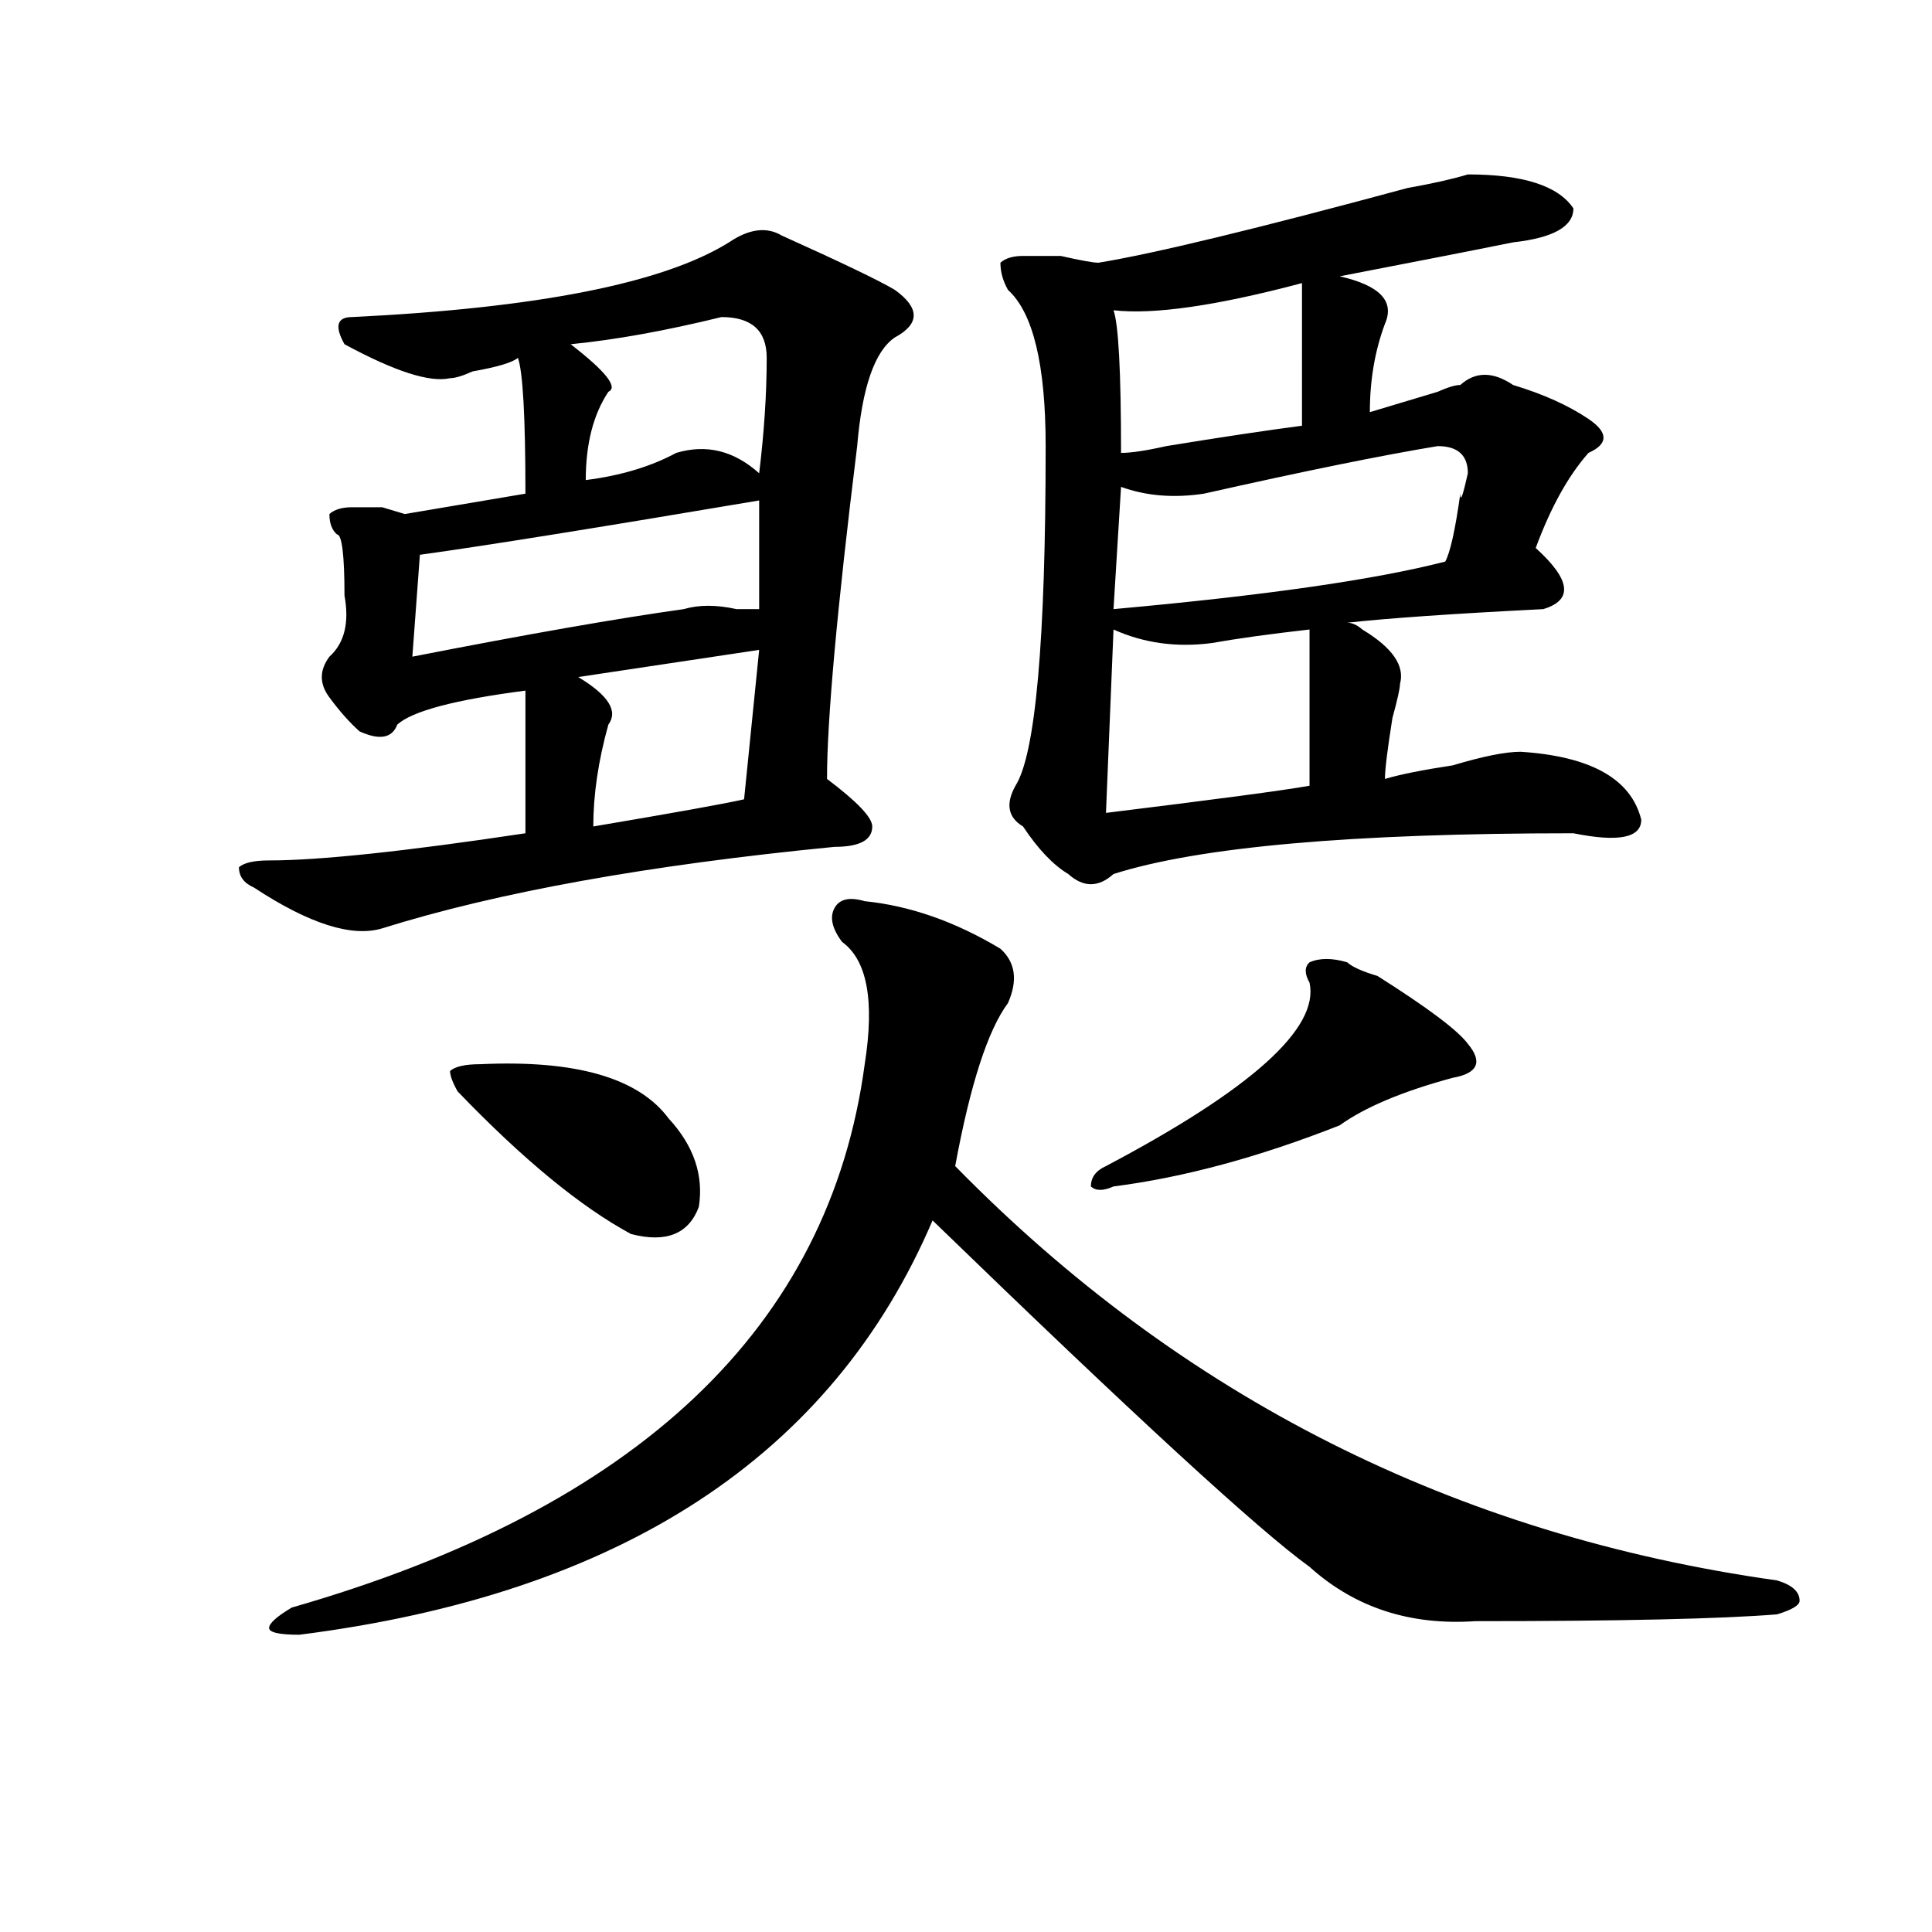
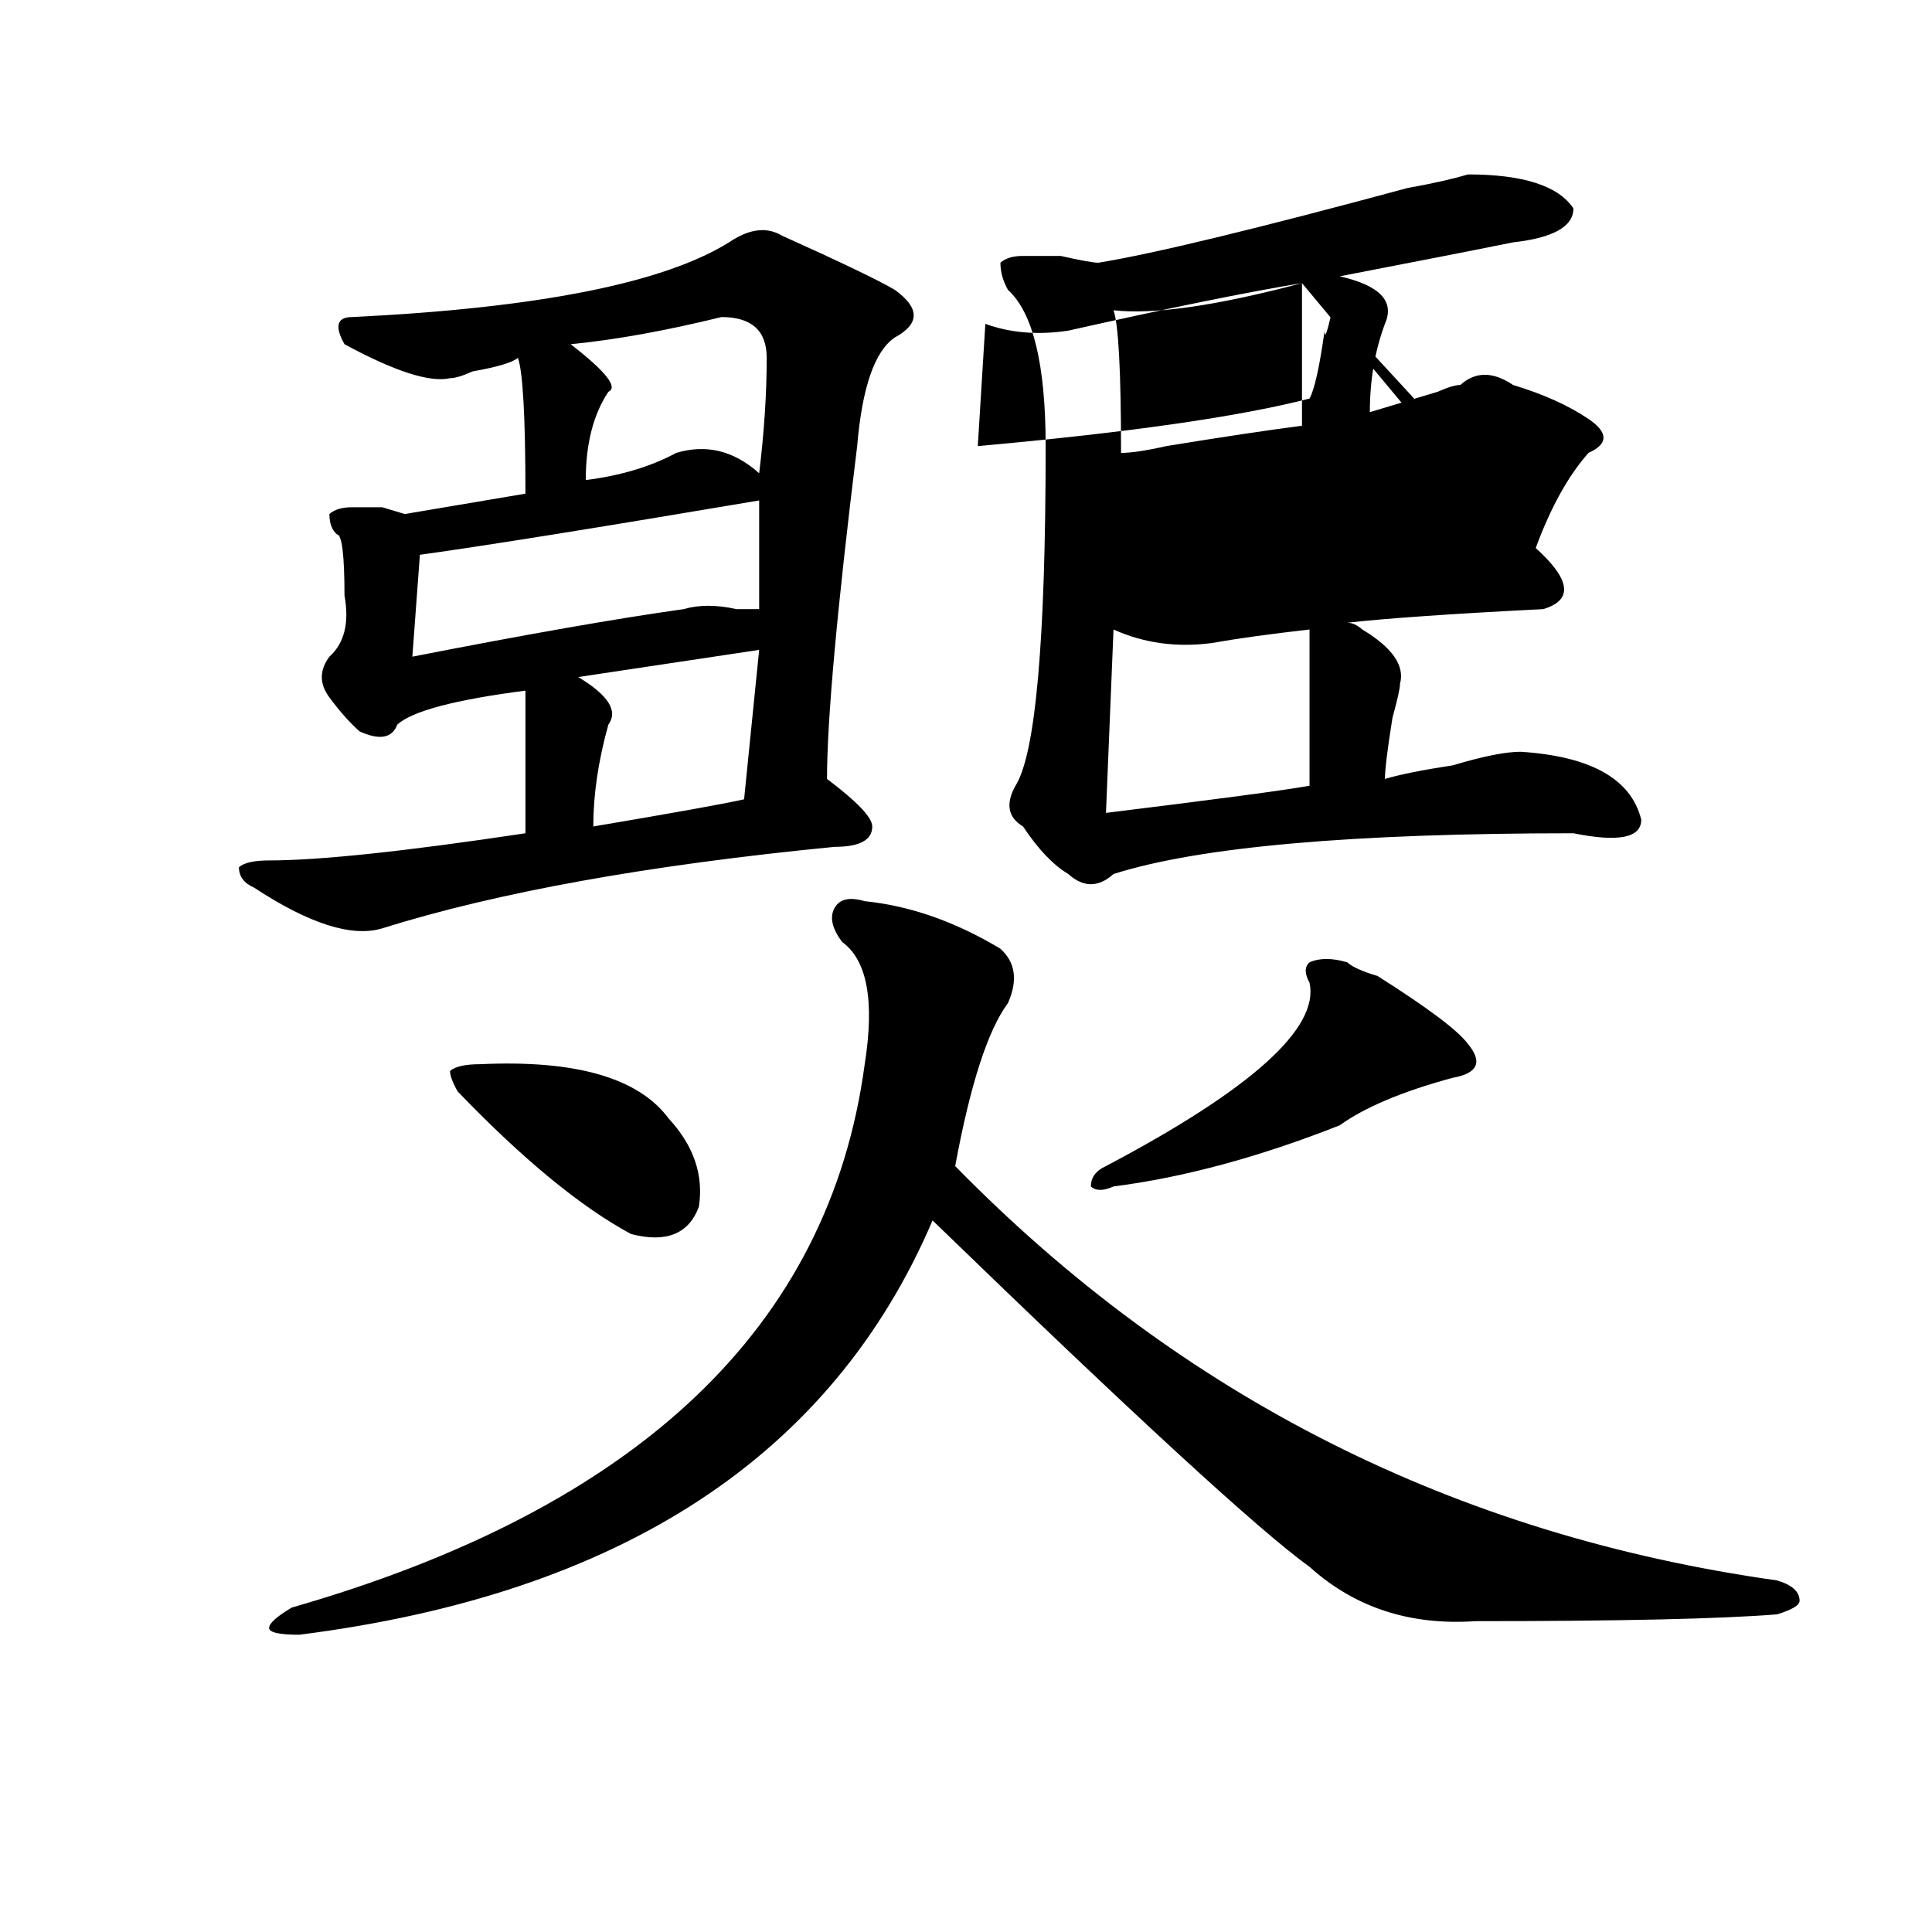
<svg xmlns="http://www.w3.org/2000/svg" version="1.1" id="图层_1" x="0px" y="0px" width="1000px" height="1000px" viewBox="0 0 1000 1000" enable-background="new 0 0 1000 1000" xml:space="preserve">
-   <path d="M404.648,121.922c31.219,14.063,50.73,23.456,58.535,28.125c12.987,9.394,12.987,17.578,0,24.609  c-10.427,7.031-16.951,25.818-19.512,56.25c-10.427,84.375-15.609,141.834-15.609,172.266c15.609,11.756,23.414,19.94,23.414,24.609  c0,7.031-6.524,10.547-19.512,10.547c-96.278,9.394-174.325,23.456-234.141,42.188c-15.609,4.725-37.743-2.307-66.34-21.094  c-5.244-2.307-7.805-5.822-7.805-10.547c2.561-2.307,7.805-3.516,15.609-3.516c25.975,0,70.242-4.669,132.68-14.063  c0-30.432,0-55.041,0-73.828c-36.463,4.725-58.535,10.547-66.34,17.578c-2.622,7.031-9.146,8.24-19.512,3.516  c-5.244-4.669-10.427-10.547-15.609-17.578c-5.244-7.031-5.244-14.063,0-21.094c7.805-7.031,10.365-17.578,7.805-31.641  c0-21.094-1.342-31.641-3.902-31.641c-2.622-2.307-3.902-5.822-3.902-10.547c2.561-2.307,6.463-3.516,11.707-3.516  c2.561,0,7.805,0,15.609,0l11.707,3.516l62.438-10.547c0-39.825-1.342-63.281-3.902-70.313c-2.622,2.362-10.427,4.725-23.414,7.031  c-5.244,2.362-9.146,3.516-11.707,3.516c-10.427,2.362-28.658-3.516-54.633-17.578c-5.244-9.338-3.902-14.063,3.902-14.063  c96.217-4.669,161.276-17.578,195.117-38.672C387.697,118.406,396.844,117.253,404.648,121.922z M447.574,466.453  c23.414,2.362,46.828,10.547,70.242,24.609c7.805,7.031,9.085,16.425,3.902,28.125c-10.427,14.063-19.512,42.188-27.316,84.375  c117.07,119.531,258.835,191.053,425.355,214.453c7.805,2.307,11.707,5.822,11.707,10.547c0,2.307-3.902,4.669-11.707,7.031  c-28.658,2.307-80.669,3.516-156.094,3.516c-33.841,2.307-62.438-7.031-85.852-28.125c-26.036-18.731-91.096-78.497-195.117-179.297  c-52.072,121.894-161.338,193.359-327.797,214.453c-10.427,0-15.609-1.209-15.609-3.516c0-2.362,3.902-5.878,11.707-10.547  c179.508-51.525,278.347-145.294,296.578-281.25c5.183-32.794,1.28-53.888-11.707-63.281c-5.244-7.031-6.524-12.854-3.902-17.578  C434.525,465.3,439.77,464.146,447.574,466.453z M392.941,259.031c-83.291,14.063-141.826,23.456-175.605,28.125l-3.902,52.734  c59.815-11.7,106.644-19.885,140.484-24.609c7.805-2.307,16.89-2.307,27.316,0c5.183,0,9.085,0,11.707,0V259.031z M248.555,550.828  c49.389-2.307,81.949,7.031,97.559,28.125c12.987,14.063,18.17,29.334,15.609,45.703c-5.244,14.063-16.951,18.787-35.121,14.063  c-26.036-14.063-55.975-38.672-89.754-73.828c-2.622-4.669-3.902-8.185-3.902-10.547  C235.506,552.037,240.75,550.828,248.555,550.828z M373.43,164.109c-28.658,7.031-54.633,11.756-78.047,14.063  c18.17,14.063,24.694,22.303,19.512,24.609c-7.805,11.756-11.707,26.972-11.707,45.703c18.17-2.307,33.779-7.031,46.828-14.063  c15.609-4.669,29.877-1.153,42.926,10.547c2.561-21.094,3.902-40.979,3.902-59.766C396.844,171.141,389.039,164.109,373.43,164.109z   M392.941,336.375l-93.656,14.063c15.609,9.394,20.792,17.578,15.609,24.609c-5.244,18.787-7.805,36.365-7.805,52.734  c41.584-7.031,67.62-11.7,78.047-14.063L392.941,336.375z M759.762,90.281c28.597,0,46.828,5.878,54.633,17.578  c0,9.394-10.427,15.271-31.219,17.578c-23.414,4.725-53.353,10.547-89.754,17.578c20.792,4.725,28.597,12.909,23.414,24.609  c-5.244,14.063-7.805,29.334-7.805,45.703c7.805-2.307,19.512-5.822,35.121-10.547c5.183-2.307,9.085-3.516,11.707-3.516  c7.805-7.031,16.89-7.031,27.316,0c15.609,4.725,28.597,10.547,39.023,17.578c10.365,7.031,10.365,12.909,0,17.578  c-10.427,11.756-19.512,28.125-27.316,49.219c18.17,16.425,19.512,26.972,3.902,31.641c-46.828,2.362-80.669,4.725-101.461,7.031  c2.561,0,5.183,1.209,7.805,3.516c15.609,9.394,22.072,18.787,19.512,28.125c0,2.362-1.342,8.24-3.902,17.578  c-2.622,16.425-3.902,26.972-3.902,31.641c7.805-2.307,19.512-4.669,35.121-7.031c15.609-4.669,27.316-7.031,35.121-7.031  c36.401,2.362,57.193,14.063,62.438,35.156c0,9.394-11.707,11.756-35.121,7.031c-114.51,0-193.837,7.031-238.043,21.094  c-7.805,7.031-15.609,7.031-23.414,0c-7.805-4.669-15.609-12.854-23.414-24.609c-7.805-4.669-9.146-11.7-3.902-21.094  c10.365-16.369,15.609-74.981,15.609-175.781c0-42.188-6.524-69.104-19.512-80.859c-2.622-4.669-3.902-9.338-3.902-14.063  c2.561-2.307,6.463-3.516,11.707-3.516c5.183,0,11.707,0,19.512,0c10.365,2.362,16.89,3.516,19.512,3.516  c28.597-4.669,81.949-17.578,159.996-38.672C741.53,95.006,751.957,92.644,759.762,90.281z M697.324,498.094  c2.561,2.362,7.805,4.725,15.609,7.031c25.975,16.425,41.584,28.125,46.828,35.156c7.805,9.394,5.183,15.271-7.805,17.578  c-26.036,7.031-45.548,15.271-58.535,24.609c-41.646,16.425-80.669,26.972-117.07,31.641c-5.244,2.362-9.146,2.362-11.707,0  c0-4.669,2.561-8.185,7.805-10.547c75.425-39.825,110.546-71.466,105.363-94.922c-2.622-4.669-2.622-8.185,0-10.547  C682.995,495.787,689.52,495.787,697.324,498.094z M576.352,325.828l-3.902,94.922c57.193-7.031,92.314-11.7,105.363-14.063  c0-35.156,0-62.072,0-80.859c-20.854,2.362-37.743,4.725-50.73,7.031C608.851,335.222,591.961,332.859,576.352,325.828z   M673.91,146.531c-44.268,11.756-76.767,16.425-97.559,14.063c2.561,7.031,3.902,31.641,3.902,73.828  c5.183,0,12.987-1.153,23.414-3.516c28.597-4.669,52.011-8.185,70.242-10.547C673.91,187.565,673.91,162.956,673.91,146.531z   M744.152,230.906c-28.658,4.725-68.962,12.909-120.973,24.609c-15.609,2.362-29.938,1.209-42.926-3.516l-3.902,63.281  c78.047-7.031,135.24-15.216,171.703-24.609c2.561-4.669,5.183-16.369,7.805-35.156c0,4.725,1.28,1.209,3.902-10.547  C759.762,235.631,754.518,230.906,744.152,230.906z" />
+   <path d="M404.648,121.922c31.219,14.063,50.73,23.456,58.535,28.125c12.987,9.394,12.987,17.578,0,24.609  c-10.427,7.031-16.951,25.818-19.512,56.25c-10.427,84.375-15.609,141.834-15.609,172.266c15.609,11.756,23.414,19.94,23.414,24.609  c0,7.031-6.524,10.547-19.512,10.547c-96.278,9.394-174.325,23.456-234.141,42.188c-15.609,4.725-37.743-2.307-66.34-21.094  c-5.244-2.307-7.805-5.822-7.805-10.547c2.561-2.307,7.805-3.516,15.609-3.516c25.975,0,70.242-4.669,132.68-14.063  c0-30.432,0-55.041,0-73.828c-36.463,4.725-58.535,10.547-66.34,17.578c-2.622,7.031-9.146,8.24-19.512,3.516  c-5.244-4.669-10.427-10.547-15.609-17.578c-5.244-7.031-5.244-14.063,0-21.094c7.805-7.031,10.365-17.578,7.805-31.641  c0-21.094-1.342-31.641-3.902-31.641c-2.622-2.307-3.902-5.822-3.902-10.547c2.561-2.307,6.463-3.516,11.707-3.516  c2.561,0,7.805,0,15.609,0l11.707,3.516l62.438-10.547c0-39.825-1.342-63.281-3.902-70.313c-2.622,2.362-10.427,4.725-23.414,7.031  c-5.244,2.362-9.146,3.516-11.707,3.516c-10.427,2.362-28.658-3.516-54.633-17.578c-5.244-9.338-3.902-14.063,3.902-14.063  c96.217-4.669,161.276-17.578,195.117-38.672C387.697,118.406,396.844,117.253,404.648,121.922z M447.574,466.453  c23.414,2.362,46.828,10.547,70.242,24.609c7.805,7.031,9.085,16.425,3.902,28.125c-10.427,14.063-19.512,42.188-27.316,84.375  c117.07,119.531,258.835,191.053,425.355,214.453c7.805,2.307,11.707,5.822,11.707,10.547c0,2.307-3.902,4.669-11.707,7.031  c-28.658,2.307-80.669,3.516-156.094,3.516c-33.841,2.307-62.438-7.031-85.852-28.125c-26.036-18.731-91.096-78.497-195.117-179.297  c-52.072,121.894-161.338,193.359-327.797,214.453c-10.427,0-15.609-1.209-15.609-3.516c0-2.362,3.902-5.878,11.707-10.547  c179.508-51.525,278.347-145.294,296.578-281.25c5.183-32.794,1.28-53.888-11.707-63.281c-5.244-7.031-6.524-12.854-3.902-17.578  C434.525,465.3,439.77,464.146,447.574,466.453z M392.941,259.031c-83.291,14.063-141.826,23.456-175.605,28.125l-3.902,52.734  c59.815-11.7,106.644-19.885,140.484-24.609c7.805-2.307,16.89-2.307,27.316,0c5.183,0,9.085,0,11.707,0V259.031z M248.555,550.828  c49.389-2.307,81.949,7.031,97.559,28.125c12.987,14.063,18.17,29.334,15.609,45.703c-5.244,14.063-16.951,18.787-35.121,14.063  c-26.036-14.063-55.975-38.672-89.754-73.828c-2.622-4.669-3.902-8.185-3.902-10.547  C235.506,552.037,240.75,550.828,248.555,550.828z M373.43,164.109c-28.658,7.031-54.633,11.756-78.047,14.063  c18.17,14.063,24.694,22.303,19.512,24.609c-7.805,11.756-11.707,26.972-11.707,45.703c18.17-2.307,33.779-7.031,46.828-14.063  c15.609-4.669,29.877-1.153,42.926,10.547c2.561-21.094,3.902-40.979,3.902-59.766C396.844,171.141,389.039,164.109,373.43,164.109z   M392.941,336.375l-93.656,14.063c15.609,9.394,20.792,17.578,15.609,24.609c-5.244,18.787-7.805,36.365-7.805,52.734  c41.584-7.031,67.62-11.7,78.047-14.063L392.941,336.375z M759.762,90.281c28.597,0,46.828,5.878,54.633,17.578  c0,9.394-10.427,15.271-31.219,17.578c-23.414,4.725-53.353,10.547-89.754,17.578c20.792,4.725,28.597,12.909,23.414,24.609  c-5.244,14.063-7.805,29.334-7.805,45.703c7.805-2.307,19.512-5.822,35.121-10.547c5.183-2.307,9.085-3.516,11.707-3.516  c7.805-7.031,16.89-7.031,27.316,0c15.609,4.725,28.597,10.547,39.023,17.578c10.365,7.031,10.365,12.909,0,17.578  c-10.427,11.756-19.512,28.125-27.316,49.219c18.17,16.425,19.512,26.972,3.902,31.641c-46.828,2.362-80.669,4.725-101.461,7.031  c2.561,0,5.183,1.209,7.805,3.516c15.609,9.394,22.072,18.787,19.512,28.125c0,2.362-1.342,8.24-3.902,17.578  c-2.622,16.425-3.902,26.972-3.902,31.641c7.805-2.307,19.512-4.669,35.121-7.031c15.609-4.669,27.316-7.031,35.121-7.031  c36.401,2.362,57.193,14.063,62.438,35.156c0,9.394-11.707,11.756-35.121,7.031c-114.51,0-193.837,7.031-238.043,21.094  c-7.805,7.031-15.609,7.031-23.414,0c-7.805-4.669-15.609-12.854-23.414-24.609c-7.805-4.669-9.146-11.7-3.902-21.094  c10.365-16.369,15.609-74.981,15.609-175.781c0-42.188-6.524-69.104-19.512-80.859c-2.622-4.669-3.902-9.338-3.902-14.063  c2.561-2.307,6.463-3.516,11.707-3.516c5.183,0,11.707,0,19.512,0c10.365,2.362,16.89,3.516,19.512,3.516  c28.597-4.669,81.949-17.578,159.996-38.672C741.53,95.006,751.957,92.644,759.762,90.281z M697.324,498.094  c2.561,2.362,7.805,4.725,15.609,7.031c25.975,16.425,41.584,28.125,46.828,35.156c7.805,9.394,5.183,15.271-7.805,17.578  c-26.036,7.031-45.548,15.271-58.535,24.609c-41.646,16.425-80.669,26.972-117.07,31.641c-5.244,2.362-9.146,2.362-11.707,0  c0-4.669,2.561-8.185,7.805-10.547c75.425-39.825,110.546-71.466,105.363-94.922c-2.622-4.669-2.622-8.185,0-10.547  C682.995,495.787,689.52,495.787,697.324,498.094z M576.352,325.828l-3.902,94.922c57.193-7.031,92.314-11.7,105.363-14.063  c0-35.156,0-62.072,0-80.859c-20.854,2.362-37.743,4.725-50.73,7.031C608.851,335.222,591.961,332.859,576.352,325.828z   M673.91,146.531c-44.268,11.756-76.767,16.425-97.559,14.063c2.561,7.031,3.902,31.641,3.902,73.828  c5.183,0,12.987-1.153,23.414-3.516c28.597-4.669,52.011-8.185,70.242-10.547C673.91,187.565,673.91,162.956,673.91,146.531z   c-28.658,4.725-68.962,12.909-120.973,24.609c-15.609,2.362-29.938,1.209-42.926-3.516l-3.902,63.281  c78.047-7.031,135.24-15.216,171.703-24.609c2.561-4.669,5.183-16.369,7.805-35.156c0,4.725,1.28,1.209,3.902-10.547  C759.762,235.631,754.518,230.906,744.152,230.906z" />
</svg>